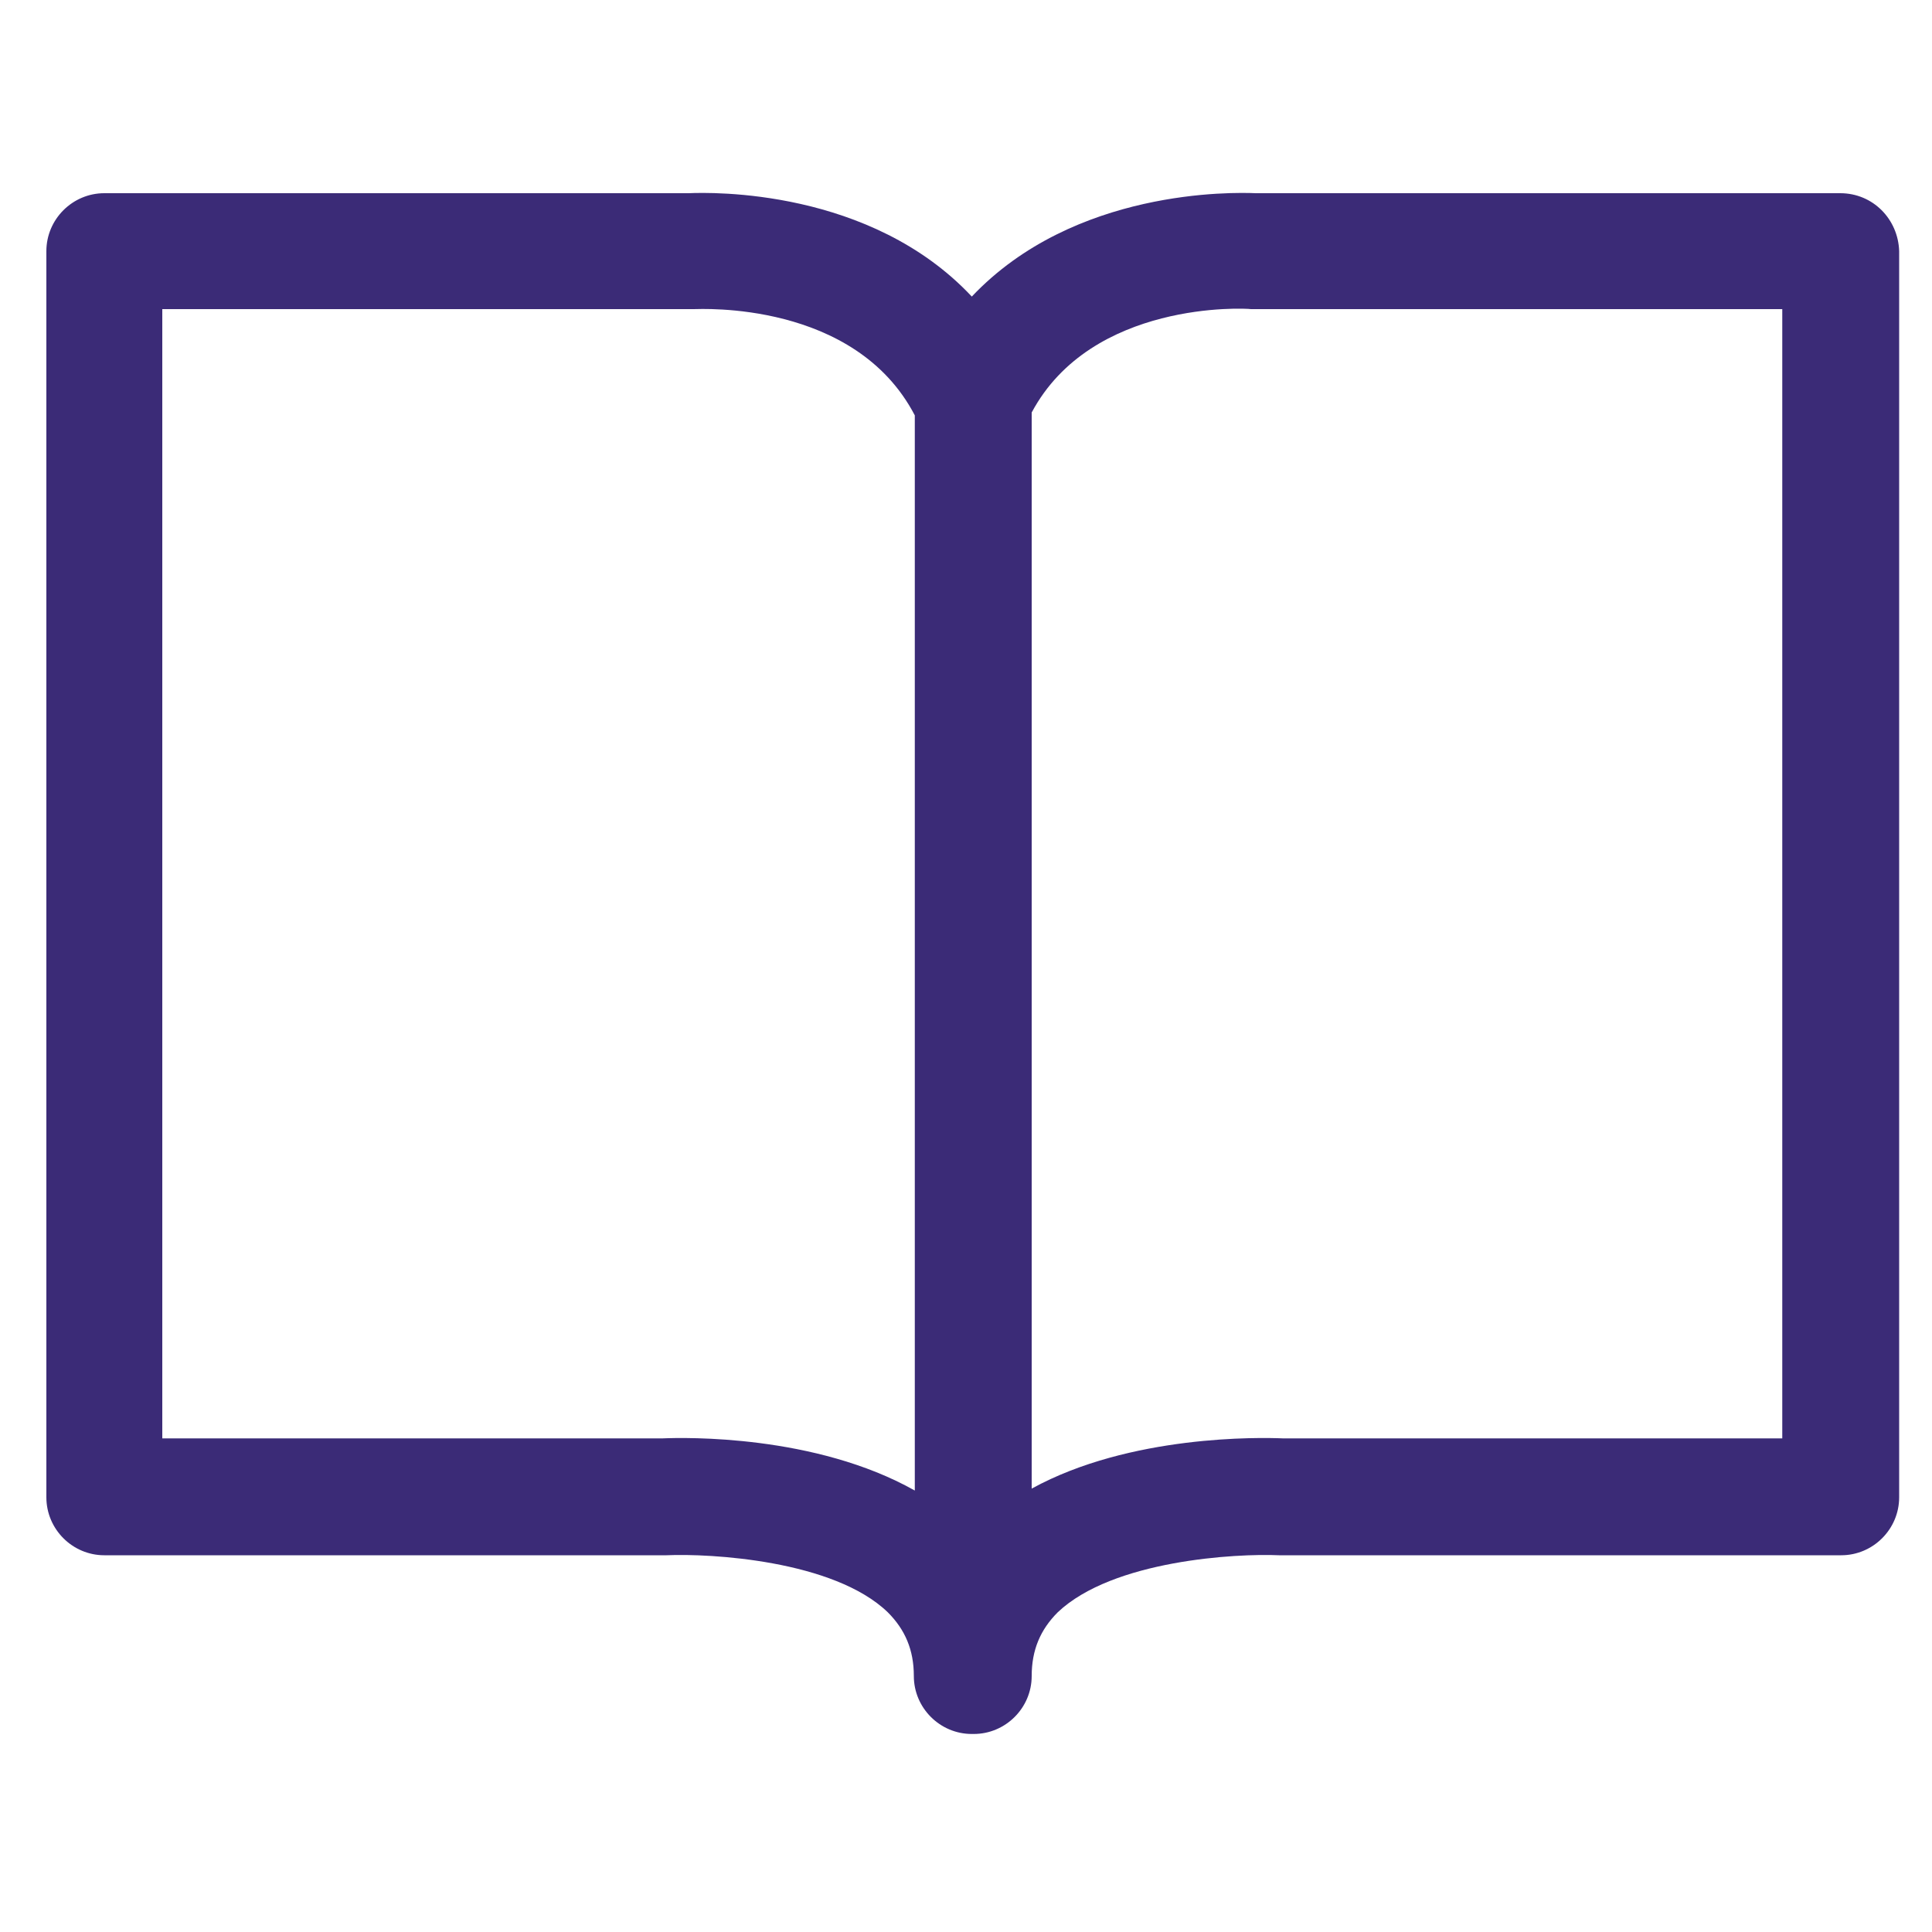
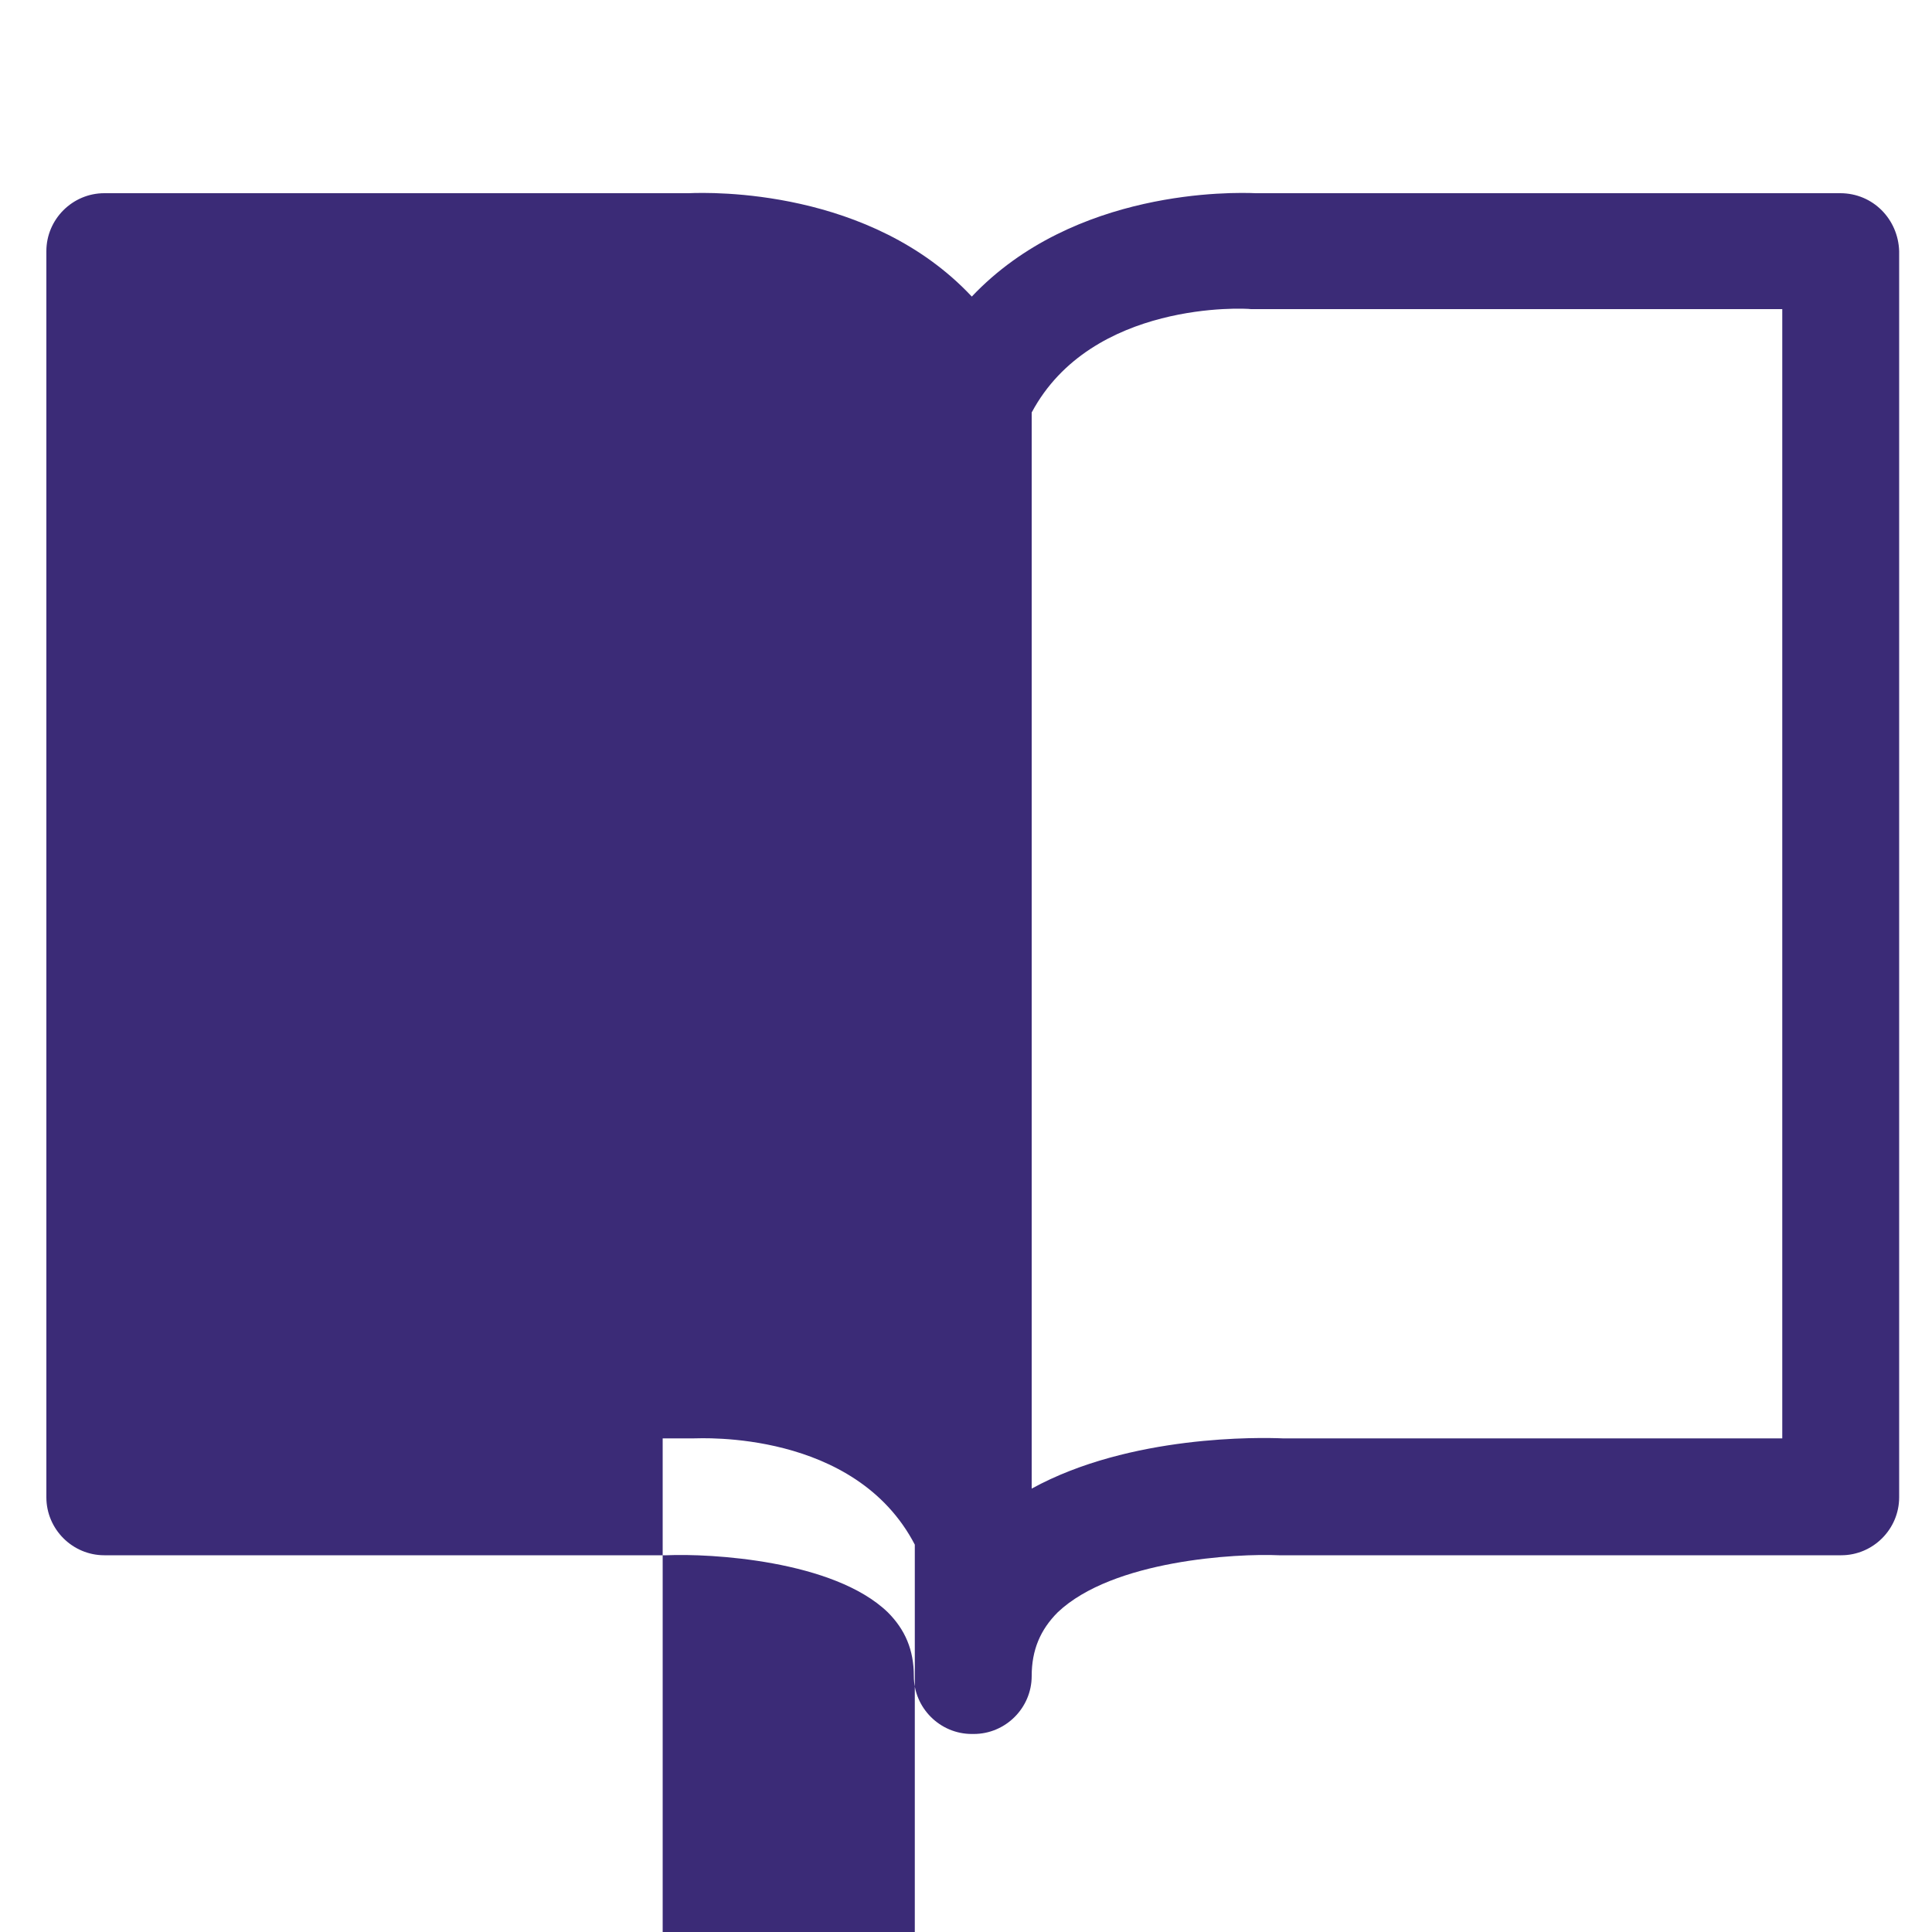
<svg xmlns="http://www.w3.org/2000/svg" class="icon" viewBox="0 0 1024 1024" width="64" height="64">
-   <path d="M975.36 102.4H665.6c-11.776-0.512-96.256-2.56-150.528 54.784-53.76-57.344-138.24-55.296-150.016-54.784H55.296c-16.896 0-30.72 13.824-30.72 30.72v660.48c0 16.896 13.824 30.72 30.72 30.72H353.28c23.04-1.024 88.576 2.56 117.248 30.208 9.216 9.216 13.824 19.968 13.824 33.792 0 16.896 13.824 30.72 30.72 30.72h1.024c16.896 0 30.72-13.824 30.72-30.72 0-13.824 4.608-24.576 13.824-33.792 29.184-27.648 94.72-31.232 117.248-30.208H975.872c16.896 0 30.72-13.824 30.72-30.72V133.12c-0.512-16.896-13.824-30.72-31.232-30.72zM351.232 762.368H86.016V163.84h281.6c3.584 0 85.504-4.608 117.248 56.32v569.856c-52.736-29.696-121.856-28.16-133.632-27.648z m593.408 0h-264.704c-11.776-0.512-80.896-2.048-133.12 26.624V218.624c31.744-59.392 113.152-55.296 116.224-54.784h281.6v598.528z" fill="#3B2B77" />
+   <path d="M975.36 102.4H665.6c-11.776-0.512-96.256-2.56-150.528 54.784-53.76-57.344-138.24-55.296-150.016-54.784H55.296c-16.896 0-30.72 13.824-30.72 30.72v660.48c0 16.896 13.824 30.72 30.72 30.72H353.28c23.04-1.024 88.576 2.56 117.248 30.208 9.216 9.216 13.824 19.968 13.824 33.792 0 16.896 13.824 30.72 30.72 30.72h1.024c16.896 0 30.72-13.824 30.72-30.72 0-13.824 4.608-24.576 13.824-33.792 29.184-27.648 94.72-31.232 117.248-30.208H975.872c16.896 0 30.72-13.824 30.72-30.72V133.12c-0.512-16.896-13.824-30.72-31.232-30.72zM351.232 762.368H86.016h281.6c3.584 0 85.504-4.608 117.248 56.32v569.856c-52.736-29.696-121.856-28.16-133.632-27.648z m593.408 0h-264.704c-11.776-0.512-80.896-2.048-133.12 26.624V218.624c31.744-59.392 113.152-55.296 116.224-54.784h281.6v598.528z" fill="#3B2B77" />
</svg>